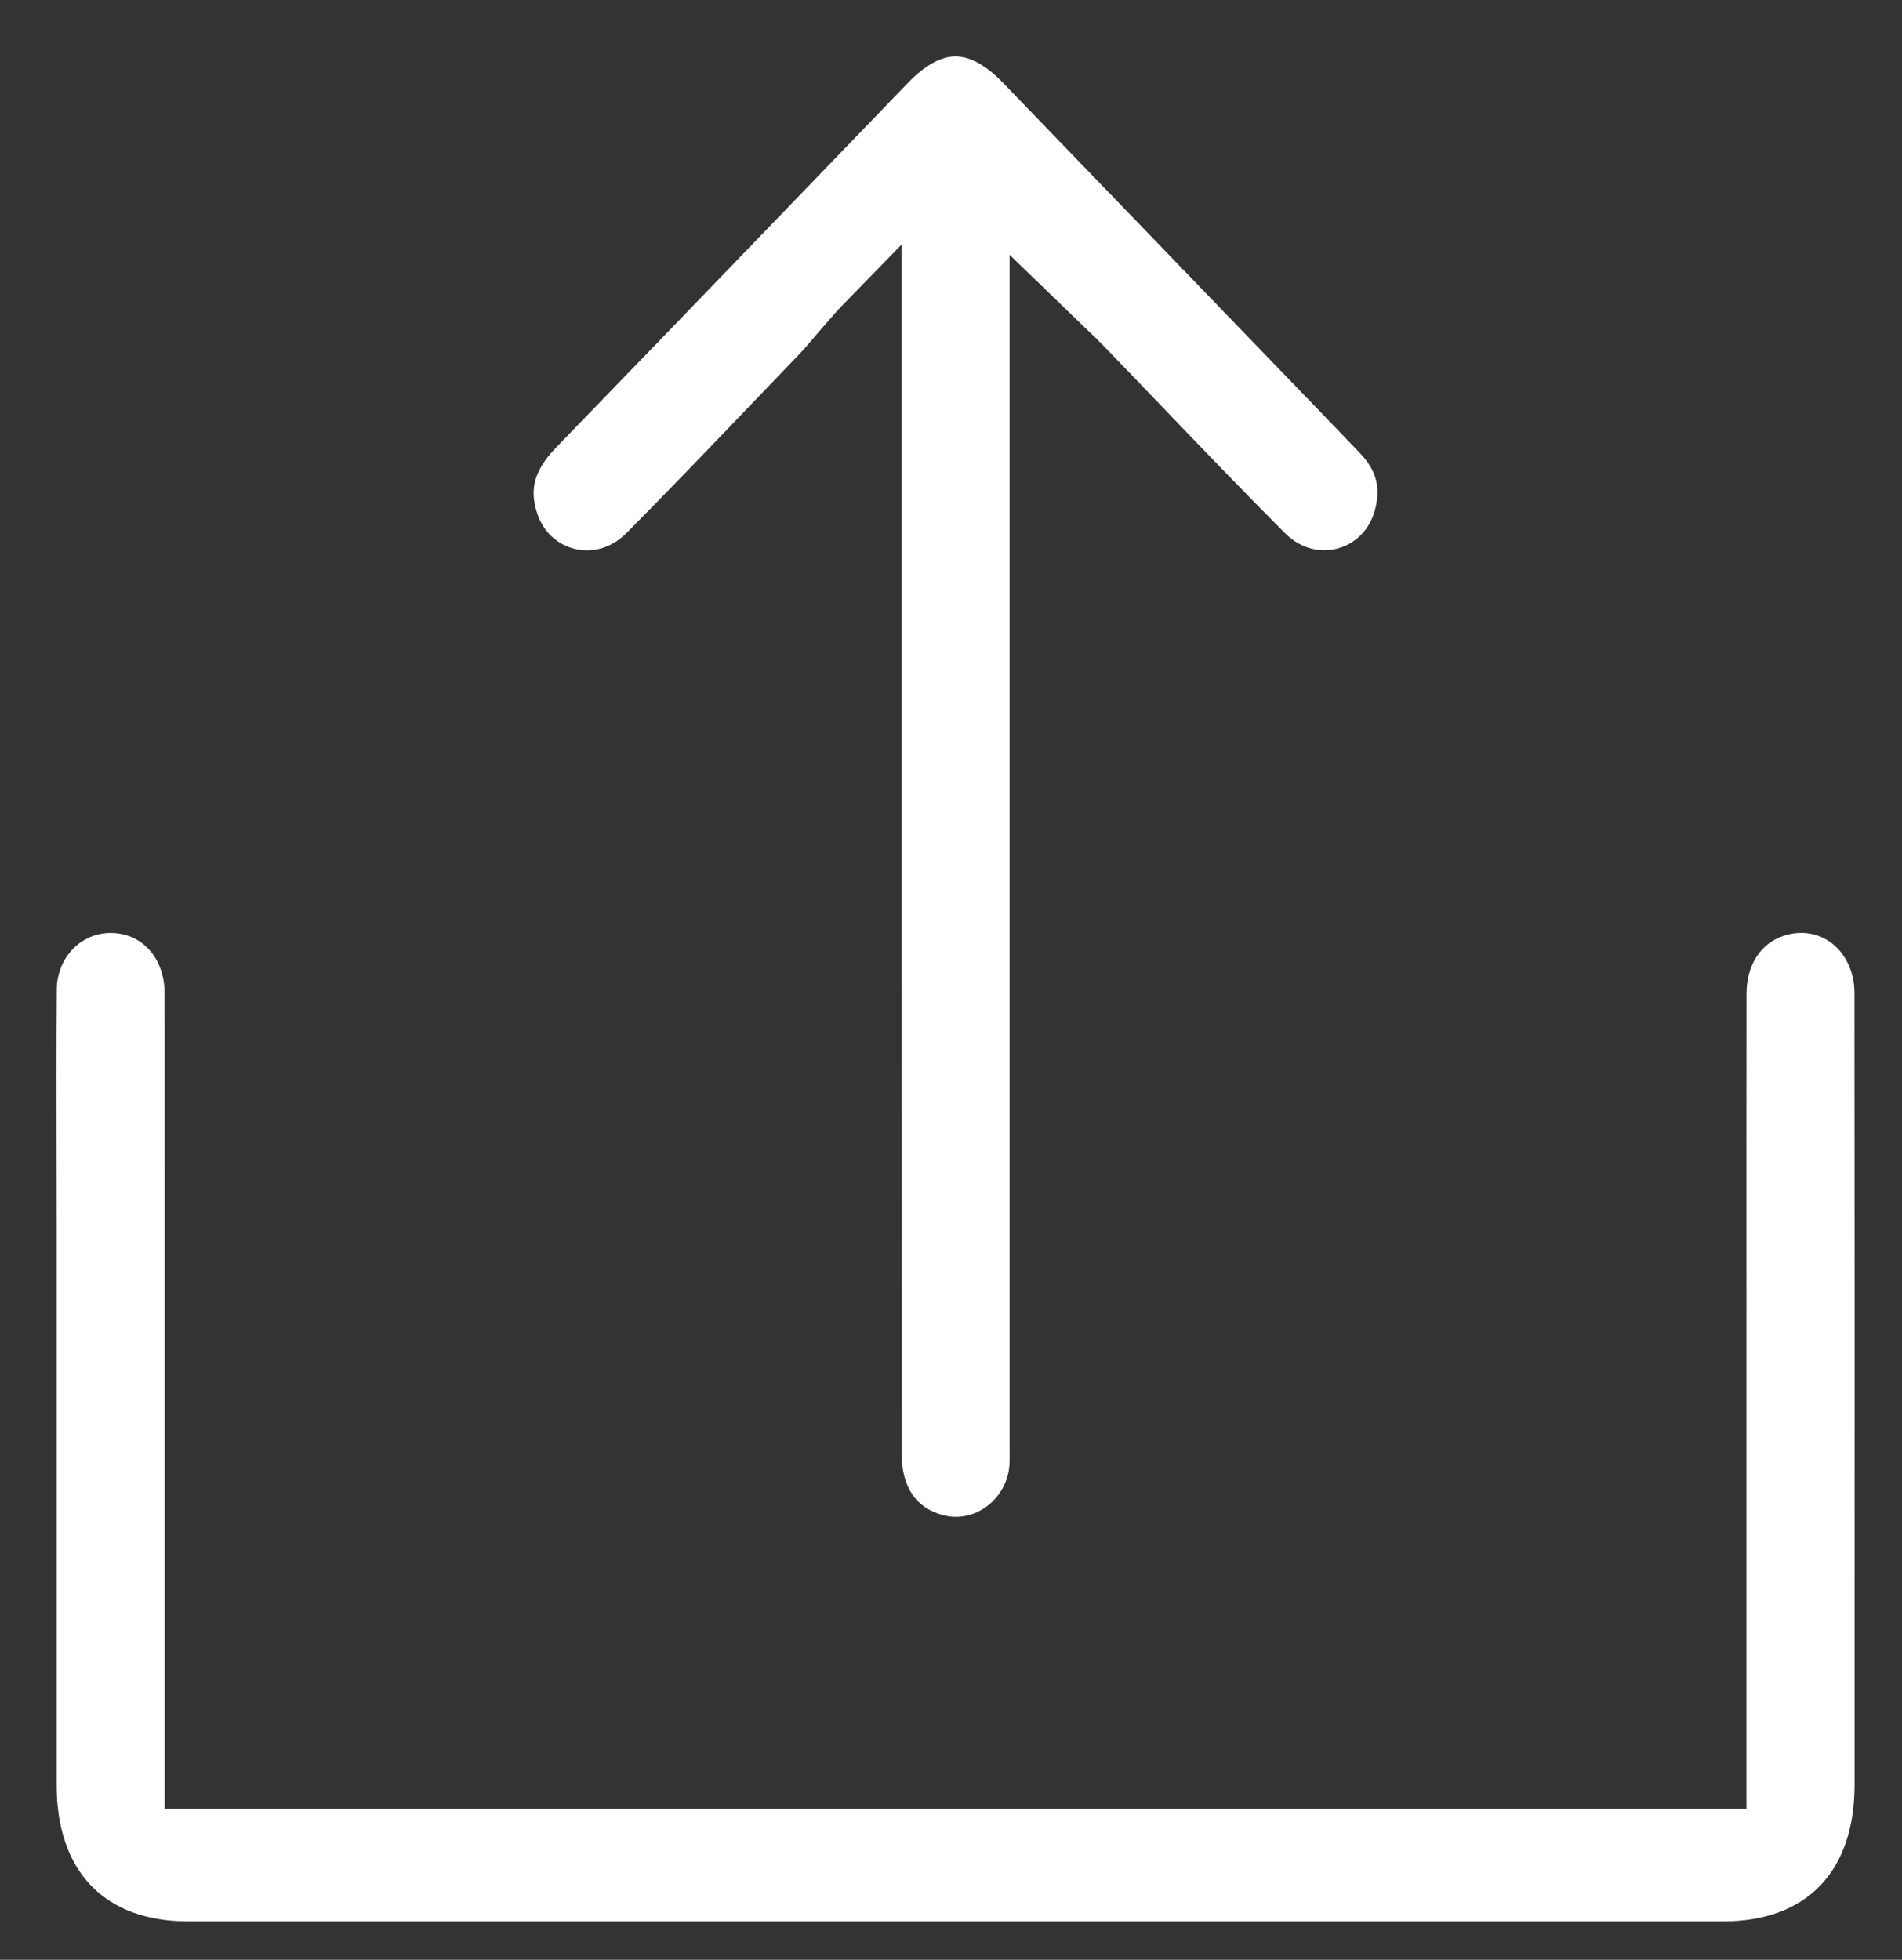
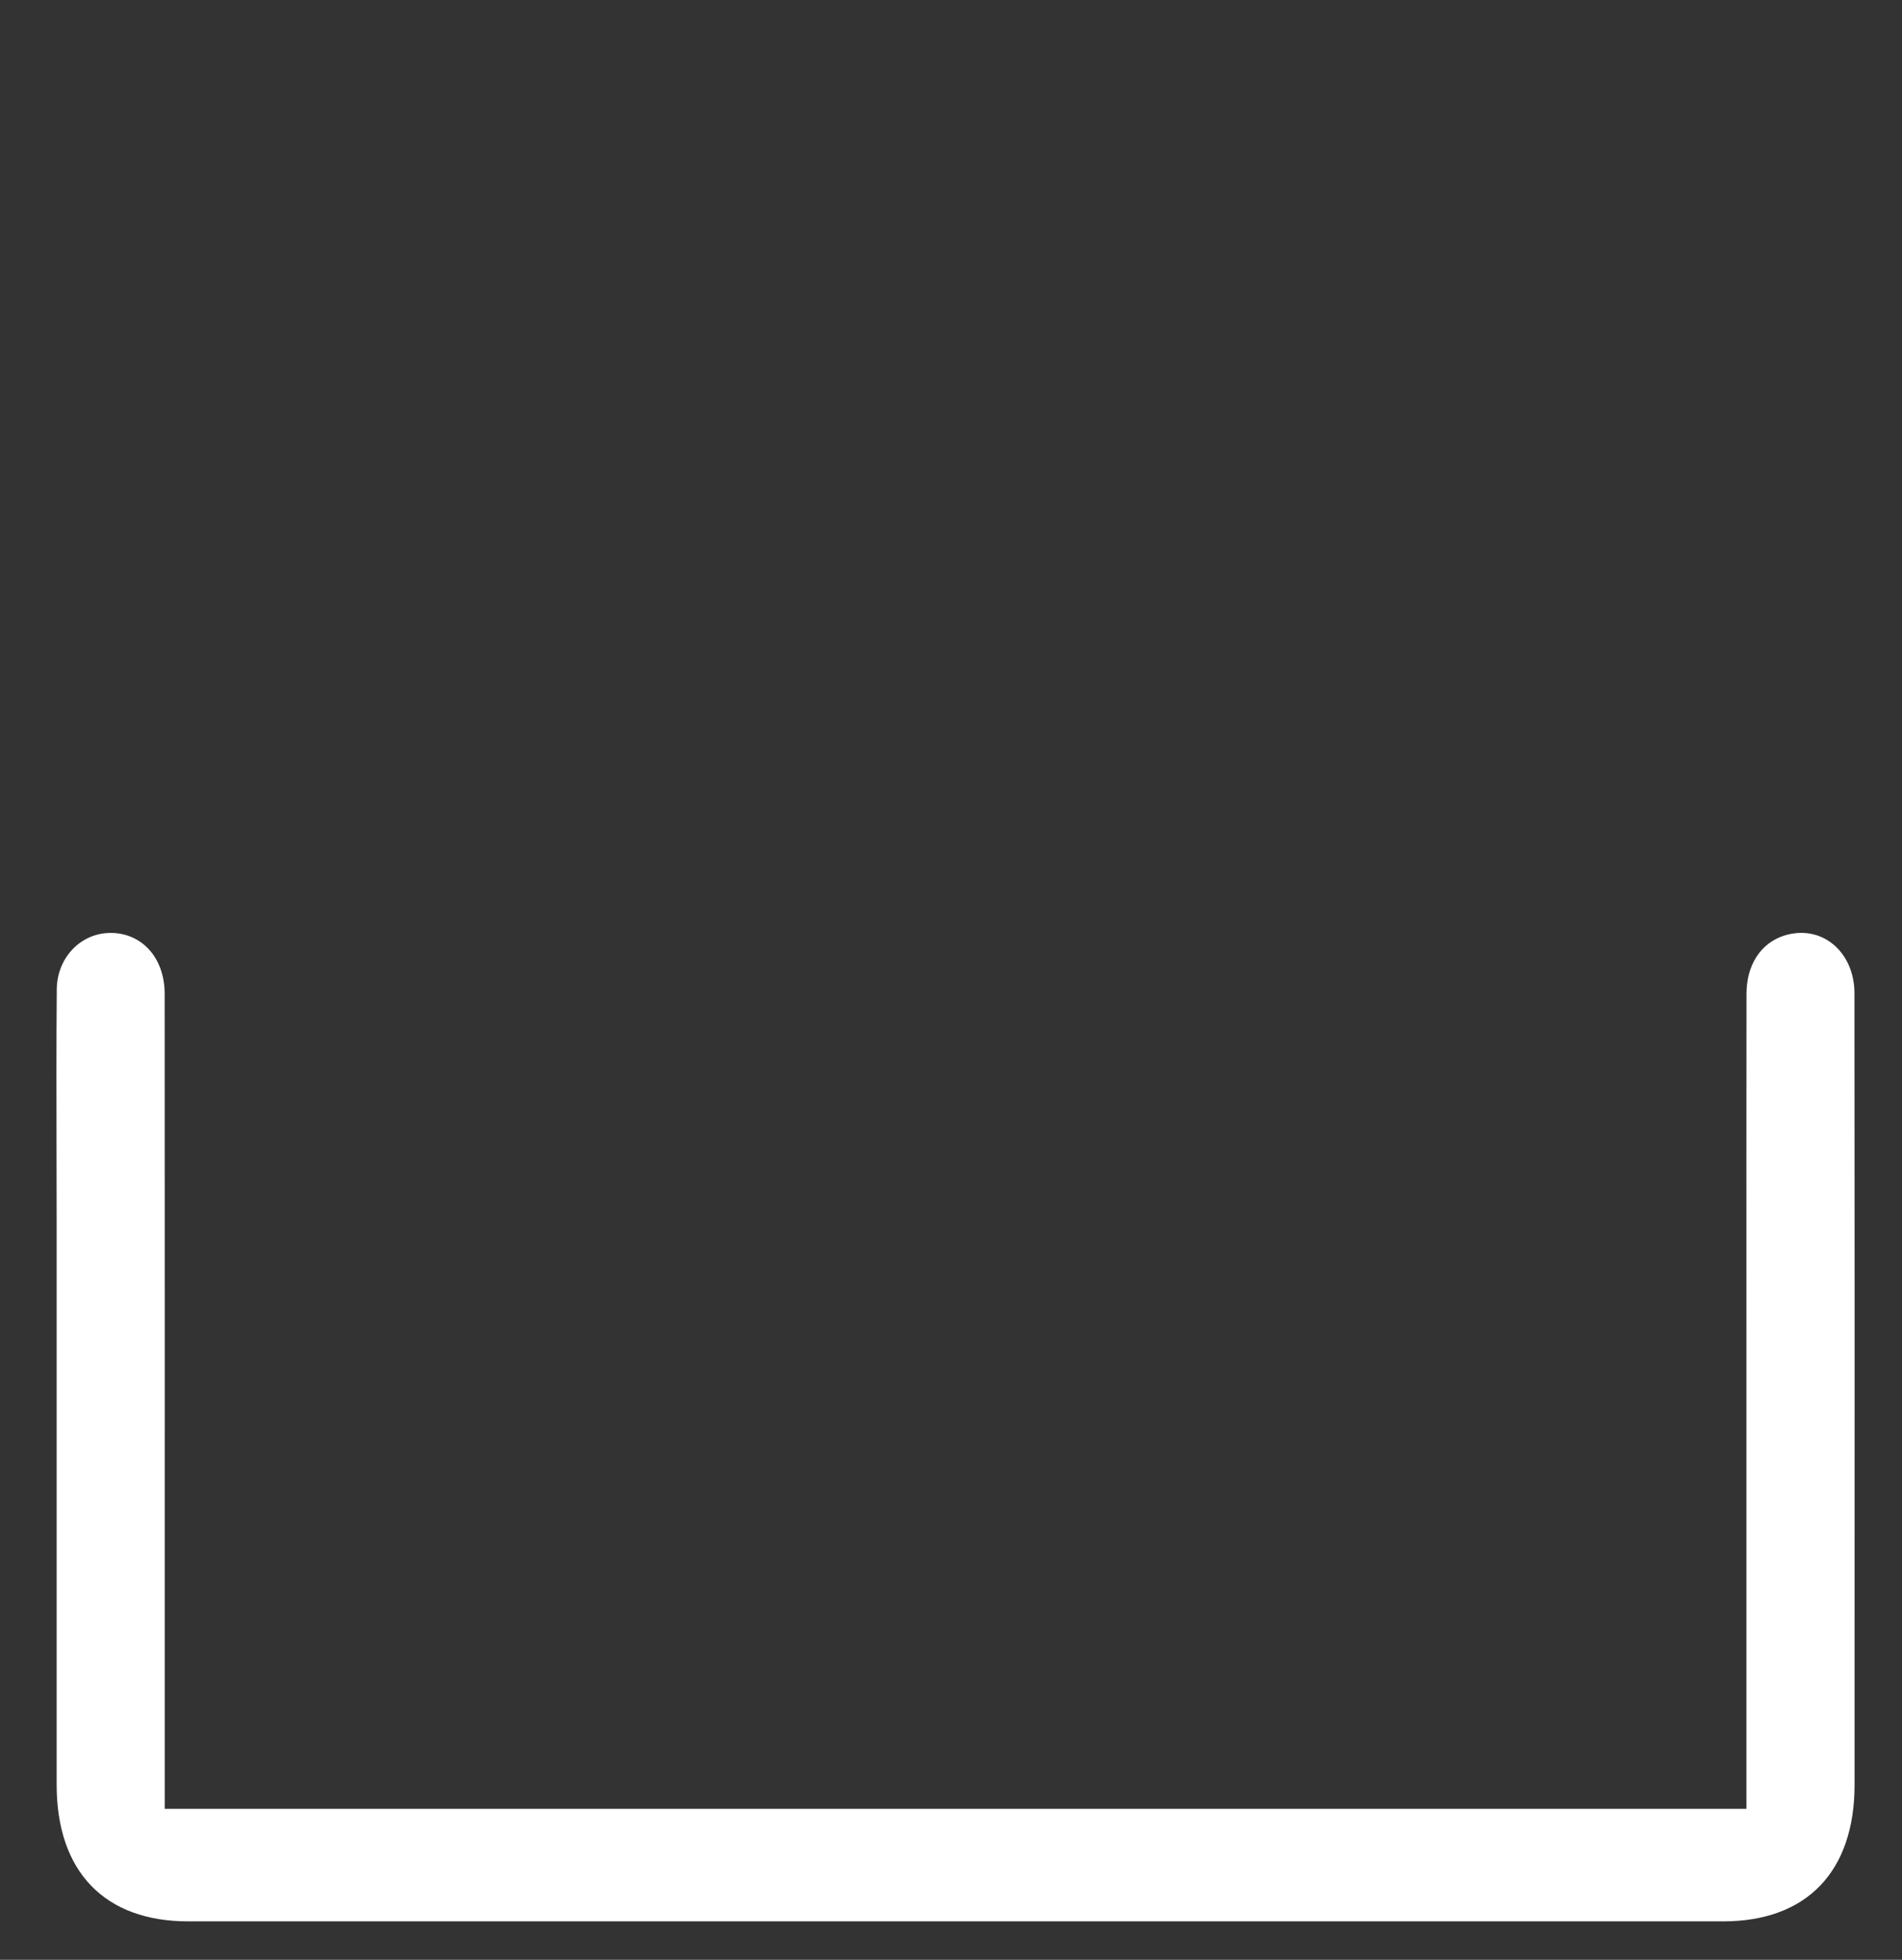
<svg xmlns="http://www.w3.org/2000/svg" width="33" height="34" viewBox="0 0 33 34" fill="none">
  <rect x="0" y="0" width="33" height="34" fill="#333333" stroke="none" />
  <g clip-path="url(#clip0_571_3244)">
-     <path d="M29.898 33.333C31.347 33.333 32.177 32.469 32.177 30.963V28.345C32.178 24.64 32.179 20.934 32.175 17.228C32.174 16.633 31.777 16.184 31.251 16.184C31.153 16.184 31.053 16.2 30.953 16.232C30.545 16.365 30.302 16.743 30.302 17.244C30.3 19.14 30.3 21.035 30.301 22.931V31.381H2.858V26.773C2.858 23.596 2.859 20.419 2.857 17.243C2.857 16.663 2.517 16.239 2.013 16.189C1.982 16.186 1.95 16.185 1.919 16.185C1.401 16.185 0.99 16.614 0.985 17.163C0.977 18.12 0.979 19.096 0.981 20.04C0.982 20.442 0.983 20.844 0.983 21.247V23.671C0.983 26.102 0.983 28.533 0.983 30.964C0.983 32.469 1.815 33.333 3.264 33.333H16.582H29.898Z" fill="white" />
-     <path d="M16.585 26.315C17.07 26.315 17.486 25.907 17.515 25.405C17.519 25.322 17.518 25.228 17.517 25.129L17.517 25.012V4.421L18.784 5.646C18.831 5.692 18.872 5.732 18.911 5.767C18.994 5.846 19.06 5.91 19.125 5.977C19.459 6.322 19.792 6.669 20.124 7.015C20.829 7.751 21.559 8.511 22.287 9.242C22.537 9.493 22.802 9.546 22.979 9.546C23.29 9.546 23.704 9.367 23.85 8.865C23.964 8.474 23.886 8.165 23.596 7.861C23.1 7.342 22.602 6.827 22.103 6.31L21.482 5.667L20.305 4.446C19.336 3.441 18.366 2.436 17.397 1.431C17.106 1.132 16.83 0.979 16.578 0.979C16.325 0.979 16.049 1.132 15.757 1.434C15.042 2.174 14.328 2.916 13.614 3.657C12.316 5.004 10.975 6.395 9.65 7.762C9.201 8.224 9.221 8.567 9.309 8.869C9.456 9.369 9.87 9.547 10.181 9.548C10.36 9.548 10.624 9.495 10.874 9.243C11.622 8.488 12.374 7.704 13.099 6.946C13.352 6.682 13.605 6.418 13.858 6.155C13.938 6.072 14.018 5.978 14.103 5.878C14.147 5.826 14.191 5.775 14.236 5.723L14.548 5.366L15.641 4.244V11.191C15.641 15.859 15.641 20.528 15.642 25.197C15.642 25.795 15.886 26.161 16.365 26.287C16.438 26.305 16.512 26.315 16.585 26.315Z" fill="white" />
+     <path d="M29.898 33.333C31.347 33.333 32.177 32.469 32.177 30.963V28.345C32.178 24.64 32.179 20.934 32.175 17.228C32.174 16.633 31.777 16.184 31.251 16.184C31.153 16.184 31.053 16.2 30.953 16.232C30.545 16.365 30.302 16.743 30.302 17.244C30.3 19.14 30.3 21.035 30.301 22.931V31.381H2.858C2.858 23.596 2.859 20.419 2.857 17.243C2.857 16.663 2.517 16.239 2.013 16.189C1.982 16.186 1.95 16.185 1.919 16.185C1.401 16.185 0.99 16.614 0.985 17.163C0.977 18.12 0.979 19.096 0.981 20.04C0.982 20.442 0.983 20.844 0.983 21.247V23.671C0.983 26.102 0.983 28.533 0.983 30.964C0.983 32.469 1.815 33.333 3.264 33.333H16.582H29.898Z" fill="white" />
  </g>
  <defs>
    <clipPath id="clip0_571_3244">
      <rect width="31.2" height="32.356" fill="white" transform="matrix(-1 0 0 1 32.178 0.979)" />
    </clipPath>
  </defs>
</svg>